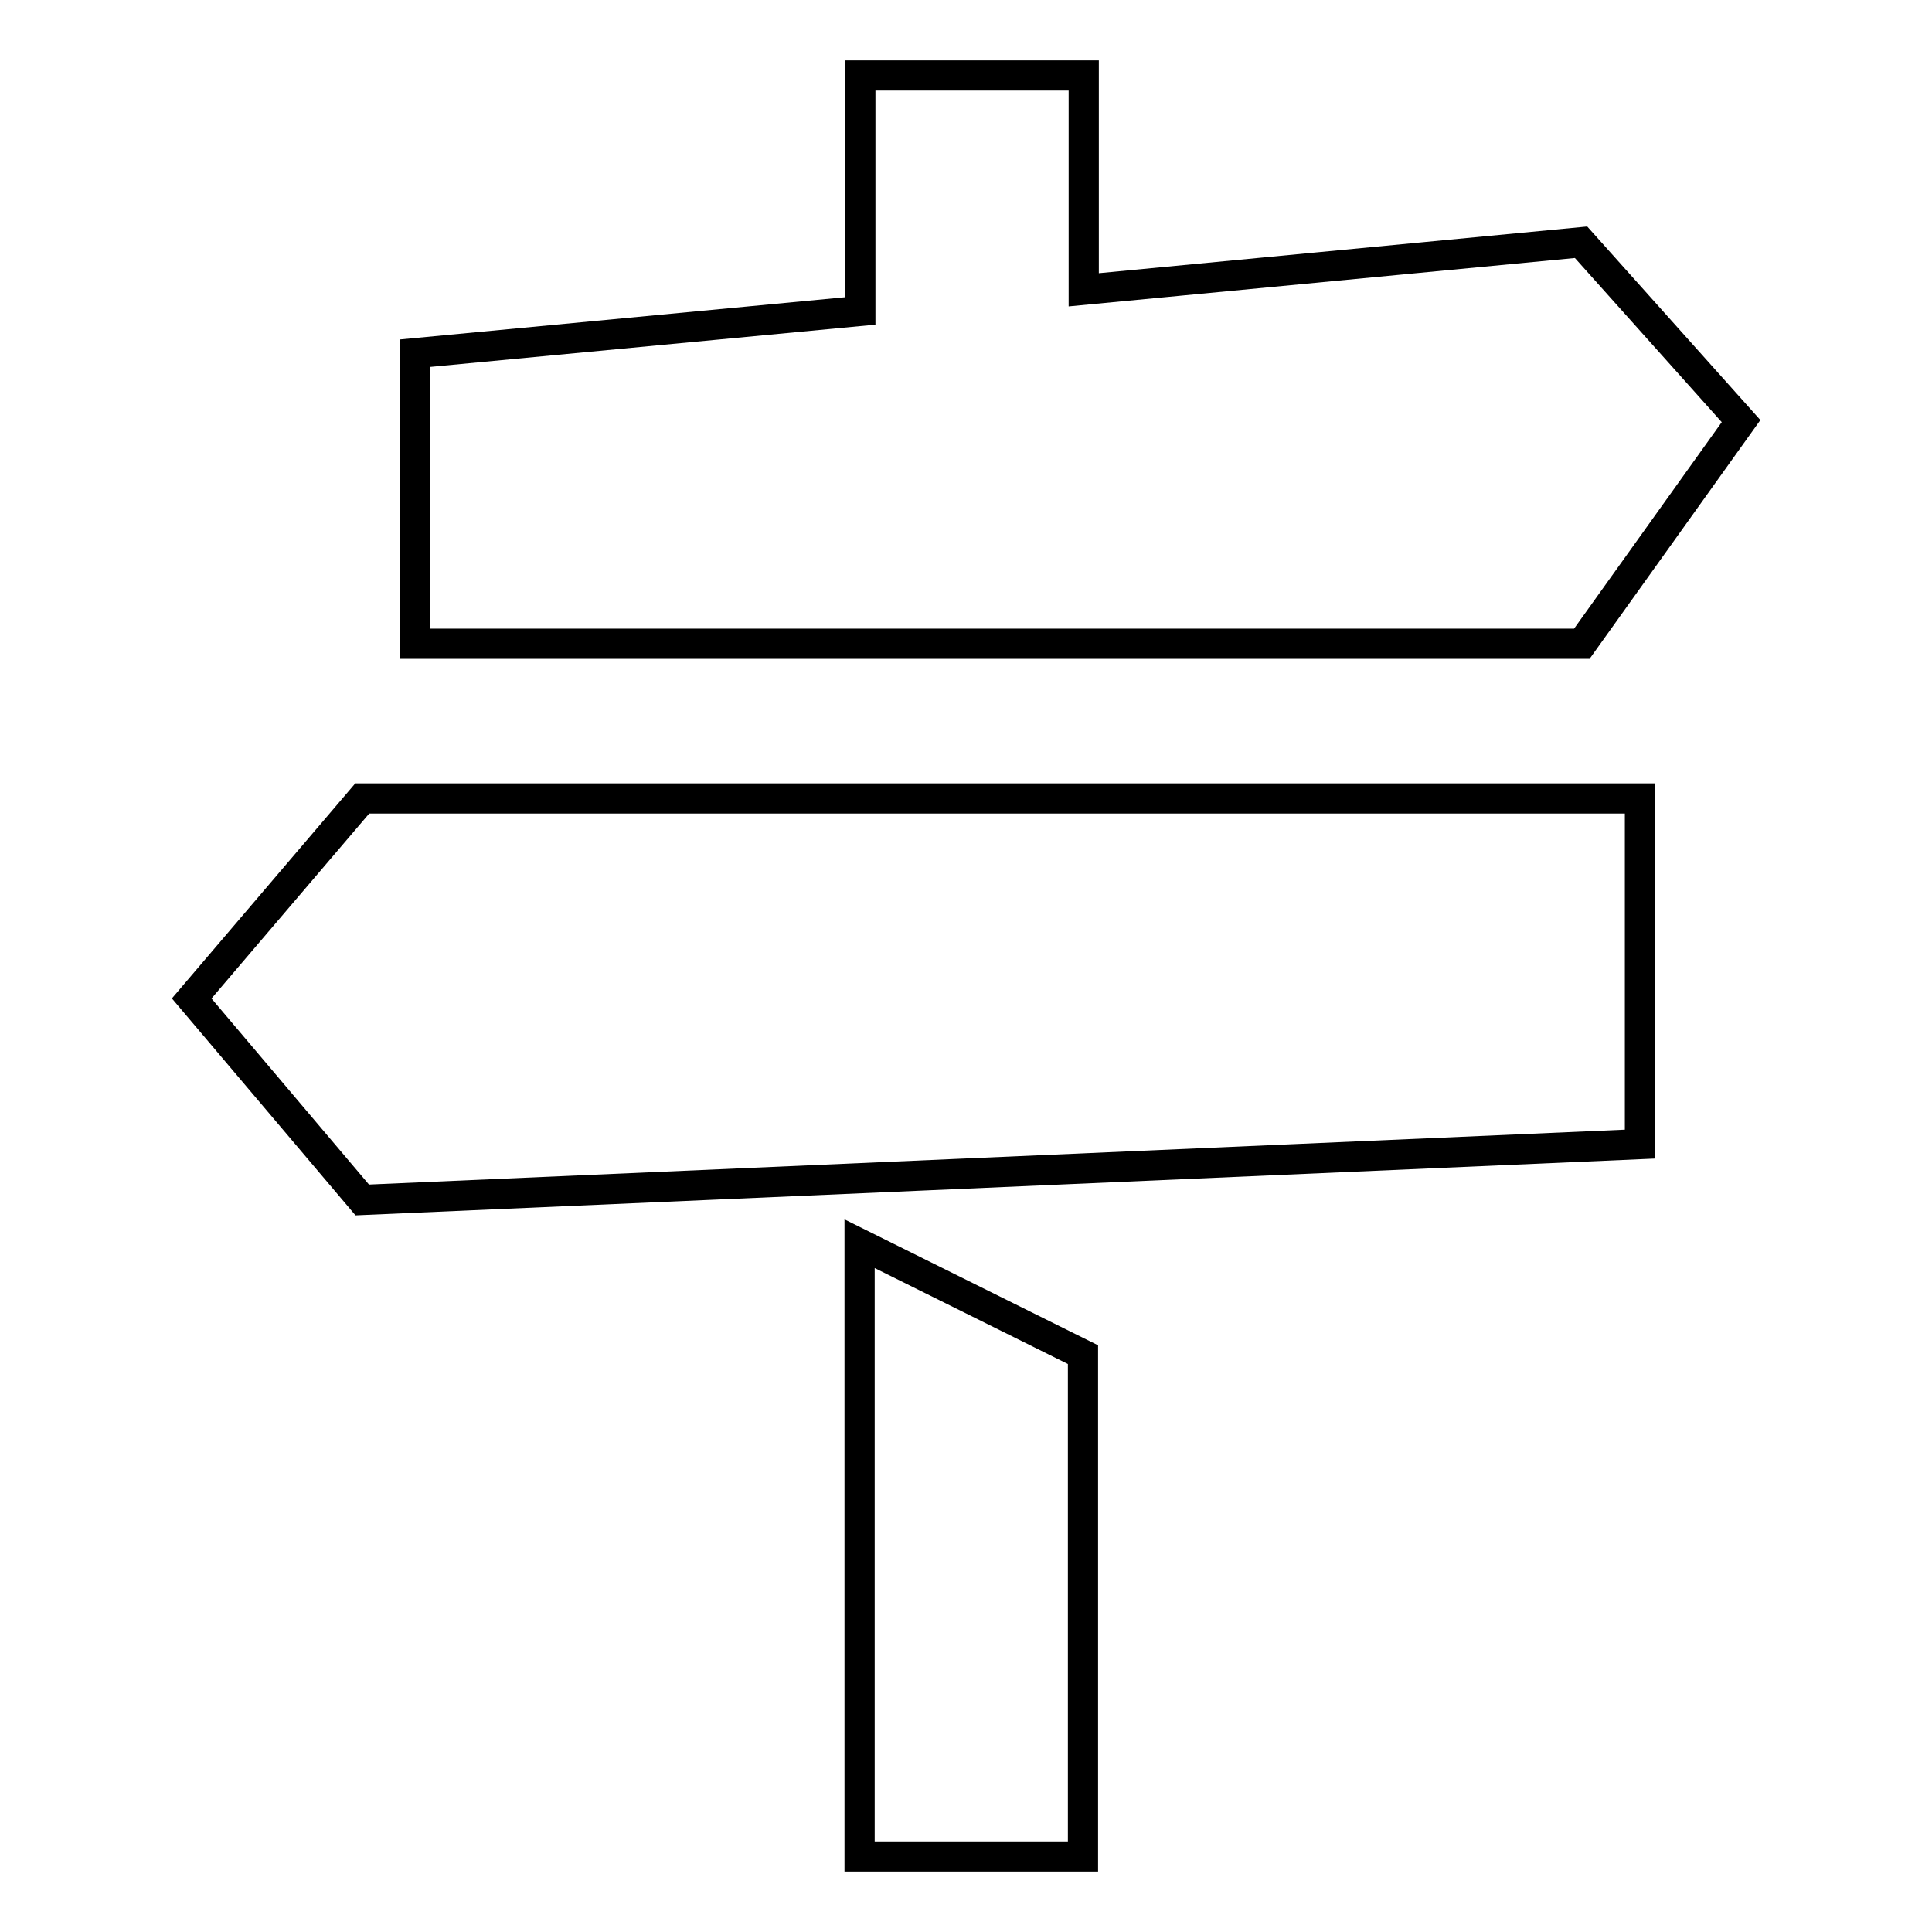
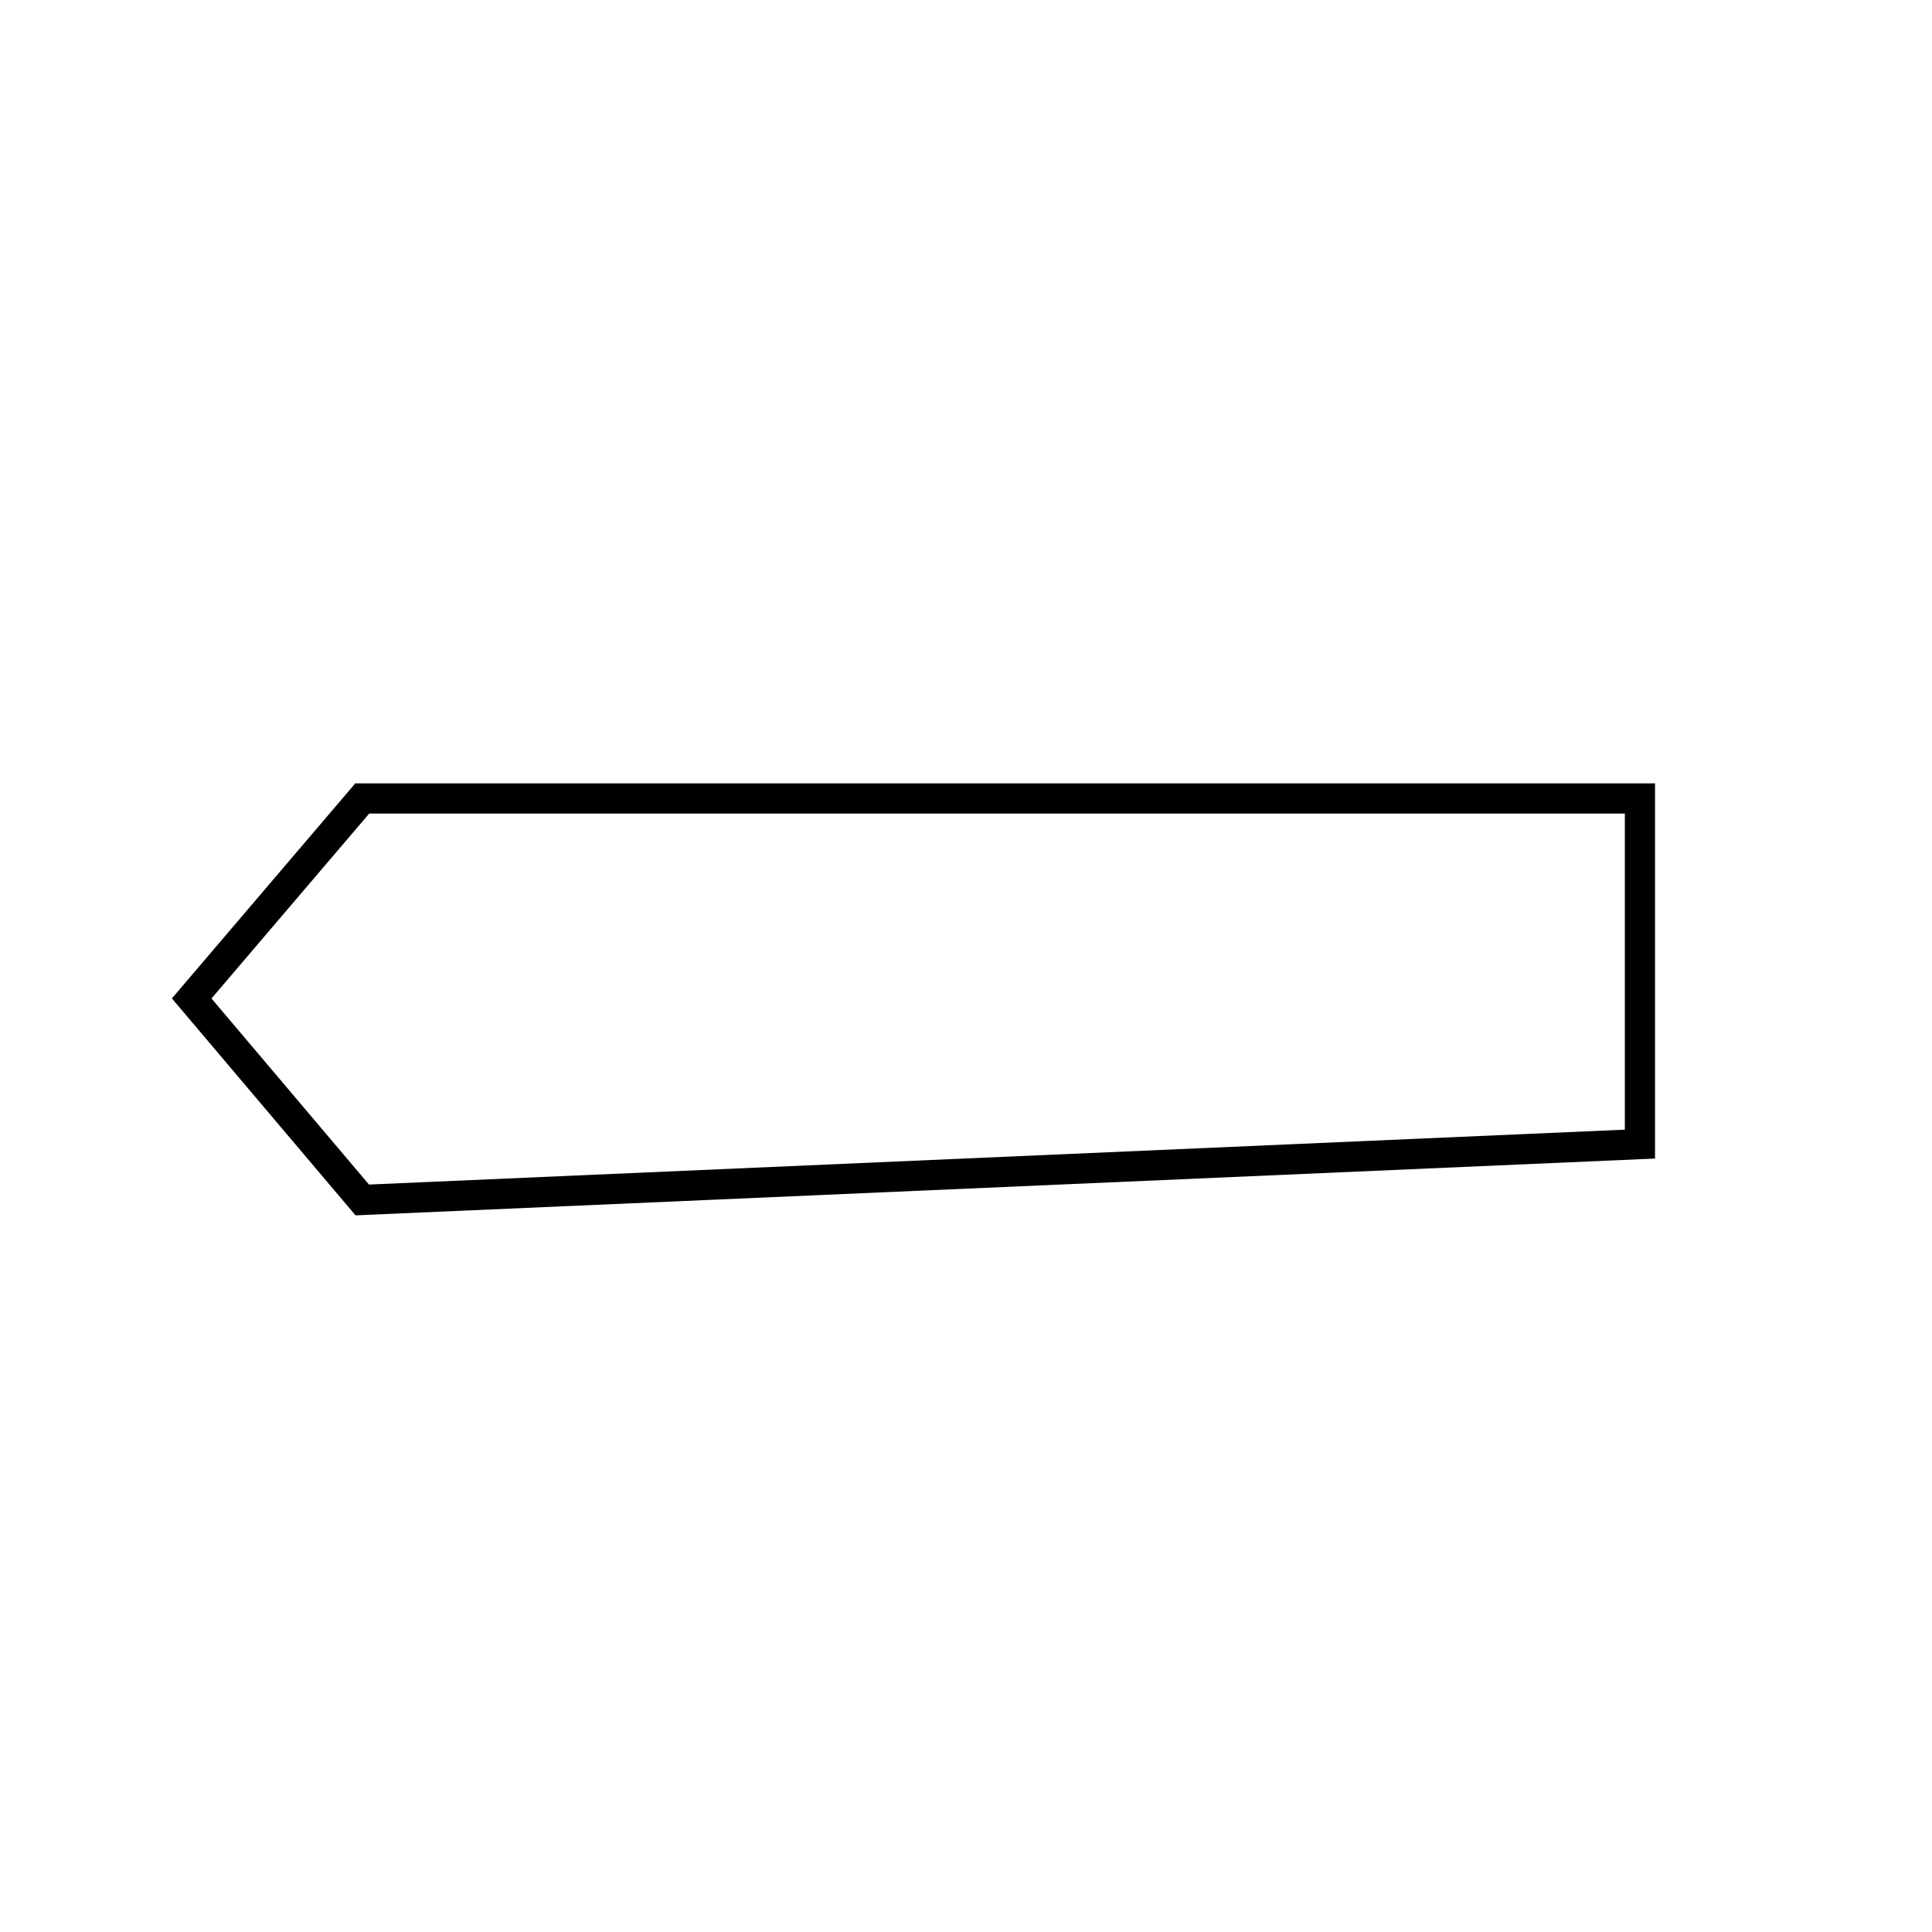
<svg xmlns="http://www.w3.org/2000/svg" version="1.1" x="0px" y="0px" viewBox="0 0 256 256" enable-background="new 0 0 256 256" xml:space="preserve">
  <g>
    <g>
-       <path stroke-width="4" fill-opacity="0" stroke="#000000" d="M209.5,32.1l-65.9,6.3V10h-29.6v31.2l-59,5.6v38.5h154.6l21.1-29.5L209.5,32.1z" />
      <path stroke-width="4" fill-opacity="0" stroke="#000000" d="M217.3,105.8H48l-22.6,26.5L48,159l169.3-7.4V105.8L217.3,105.8z" />
-       <path stroke-width="4" fill-opacity="0" stroke="#000000" d="M113.9,164.8l29.6,14.7V246h-29.6V164.8z" />
    </g>
  </g>
</svg>